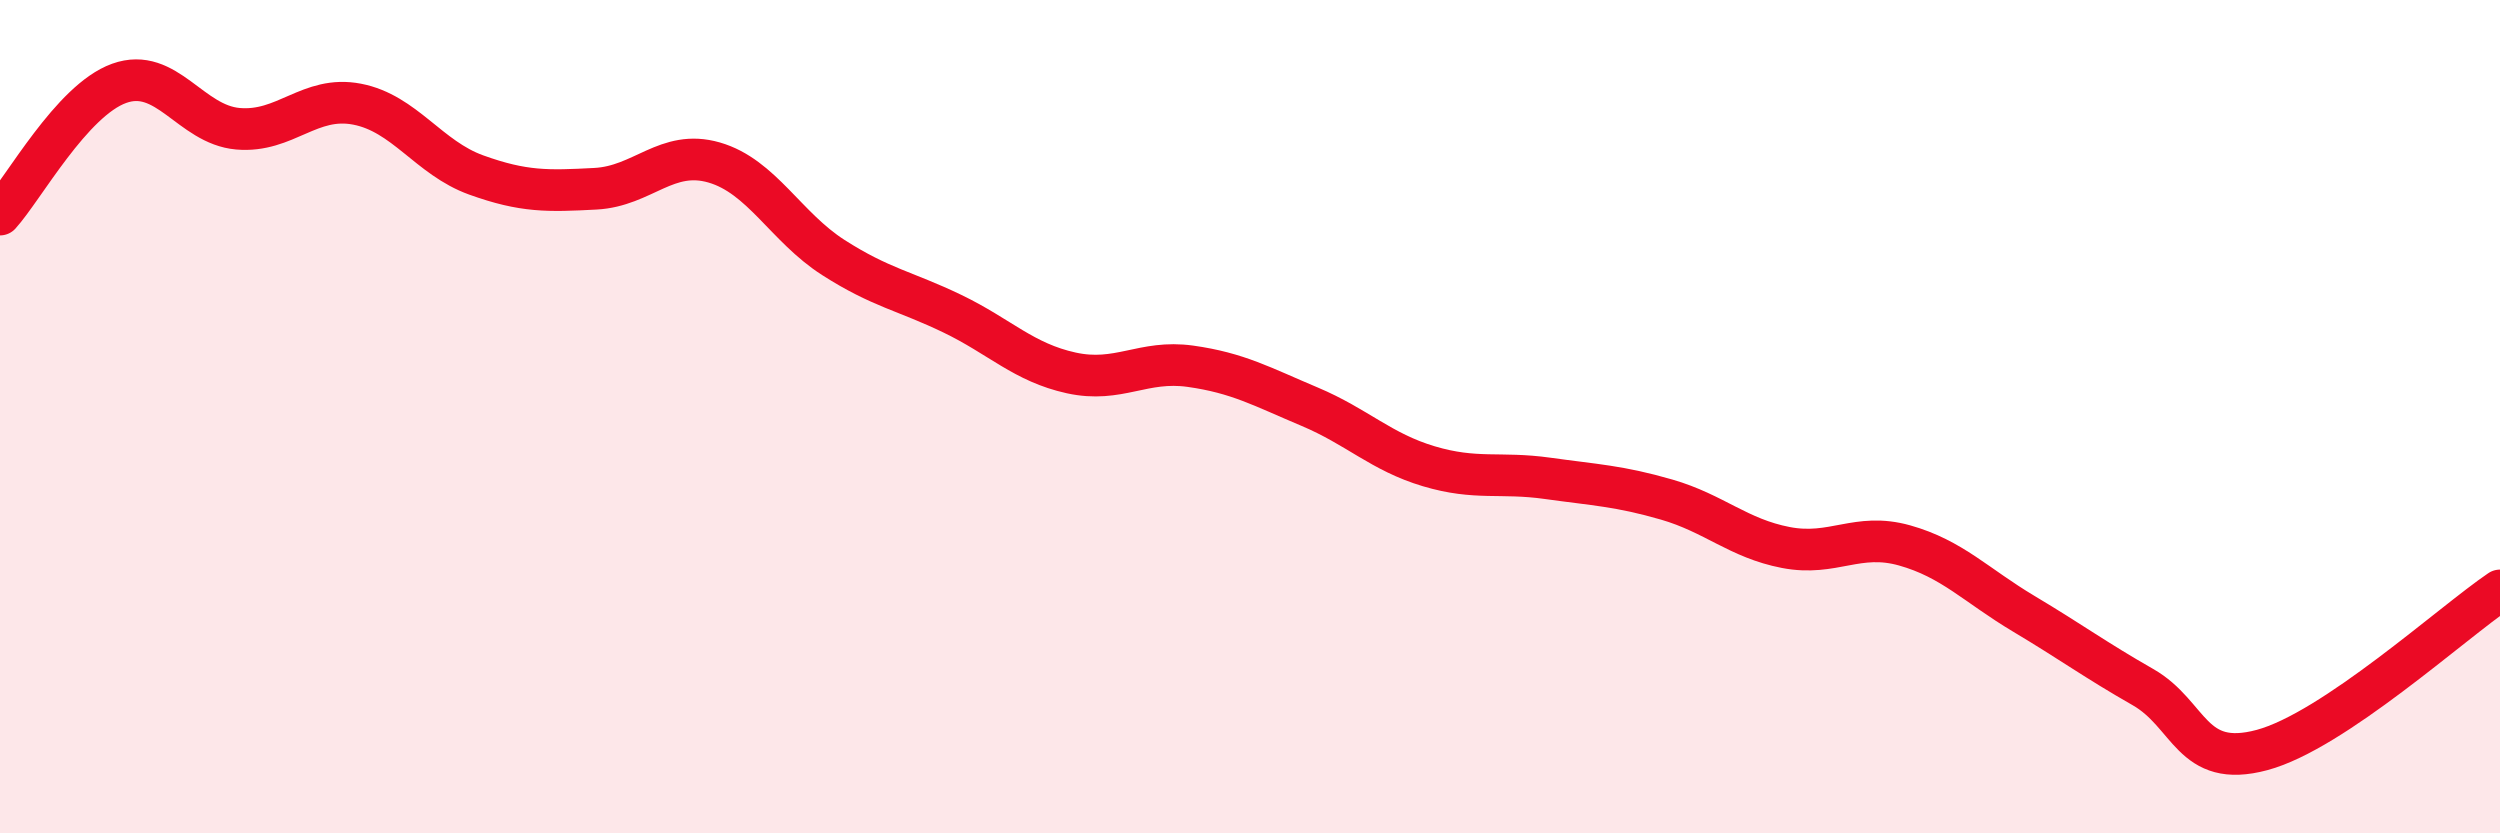
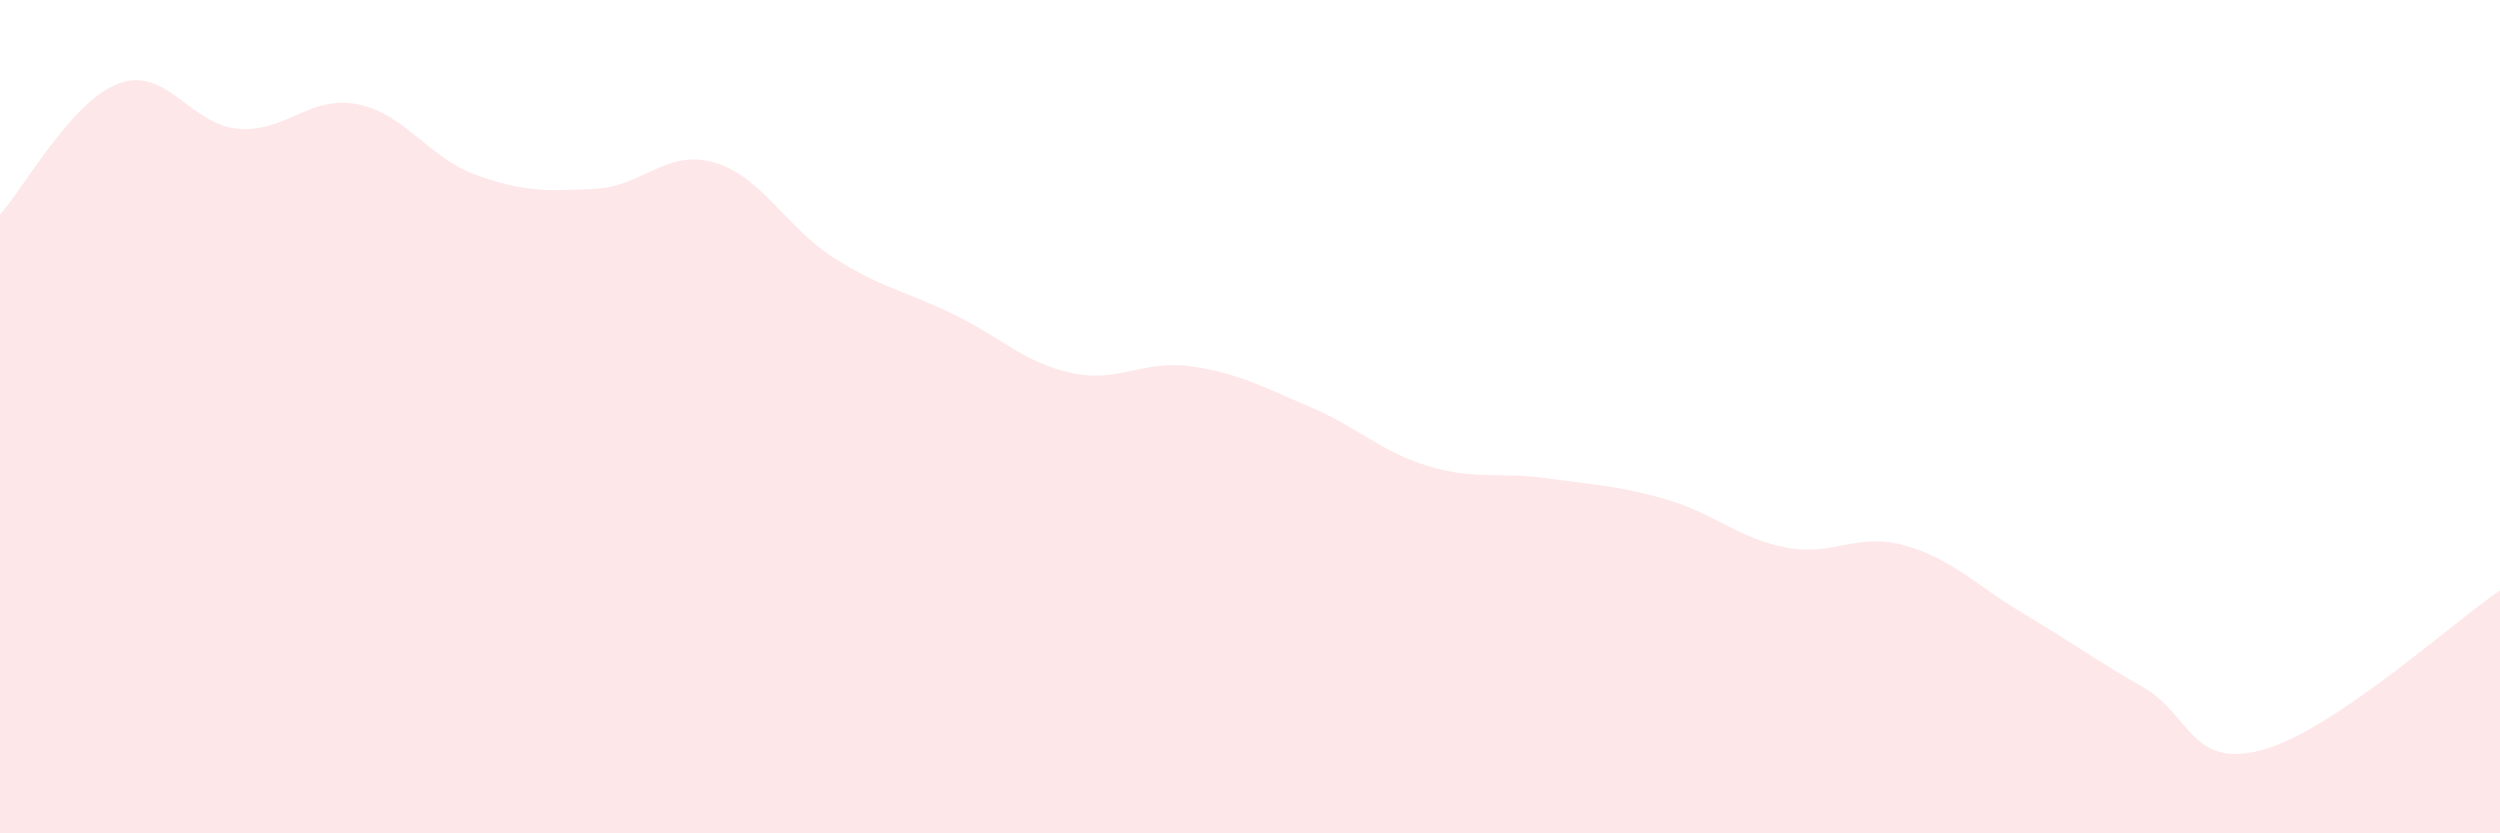
<svg xmlns="http://www.w3.org/2000/svg" width="60" height="20" viewBox="0 0 60 20">
  <path d="M 0,5.15 C 0.57,4.52 1.72,2.41 2.86,2 C 4,1.59 4.57,2.99 5.71,3.09 C 6.85,3.19 7.43,2.28 8.57,2.5 C 9.71,2.72 10.29,3.79 11.43,4.2 C 12.57,4.61 13.15,4.59 14.29,4.53 C 15.43,4.47 16,3.57 17.14,3.9 C 18.28,4.23 18.86,5.45 20,6.18 C 21.14,6.91 21.72,6.98 22.86,7.53 C 24,8.08 24.57,8.7 25.71,8.95 C 26.85,9.2 27.43,8.63 28.57,8.79 C 29.71,8.95 30.29,9.28 31.43,9.76 C 32.57,10.24 33.15,10.85 34.29,11.19 C 35.43,11.53 36,11.32 37.14,11.48 C 38.28,11.64 38.86,11.66 40,11.99 C 41.14,12.32 41.72,12.92 42.86,13.14 C 44,13.36 44.57,12.77 45.71,13.09 C 46.85,13.41 47.43,14.05 48.57,14.73 C 49.71,15.41 50.29,15.84 51.43,16.49 C 52.57,17.14 52.58,18.46 54.29,18 C 56,17.54 58.86,14.94 60,14.17L60 20L0 20Z" fill="#EB0A25" opacity="0.1" stroke-linecap="round" stroke-linejoin="round" />
-   <path d="M 0,5.15 C 0.57,4.52 1.72,2.41 2.86,2 C 4,1.59 4.57,2.99 5.71,3.09 C 6.85,3.19 7.43,2.28 8.57,2.5 C 9.71,2.72 10.29,3.79 11.43,4.2 C 12.57,4.61 13.15,4.59 14.29,4.53 C 15.43,4.47 16,3.57 17.14,3.9 C 18.28,4.23 18.86,5.45 20,6.18 C 21.14,6.91 21.72,6.98 22.86,7.53 C 24,8.08 24.57,8.7 25.71,8.95 C 26.85,9.2 27.43,8.63 28.57,8.79 C 29.71,8.95 30.29,9.28 31.43,9.76 C 32.57,10.24 33.15,10.85 34.29,11.19 C 35.43,11.53 36,11.32 37.14,11.48 C 38.28,11.64 38.86,11.66 40,11.99 C 41.14,12.32 41.72,12.92 42.86,13.14 C 44,13.36 44.57,12.77 45.71,13.09 C 46.85,13.41 47.43,14.05 48.57,14.73 C 49.71,15.41 50.29,15.84 51.43,16.49 C 52.57,17.14 52.58,18.46 54.29,18 C 56,17.54 58.86,14.94 60,14.17" stroke="#EB0A25" stroke-width="1" fill="none" stroke-linecap="round" stroke-linejoin="round" />
</svg>